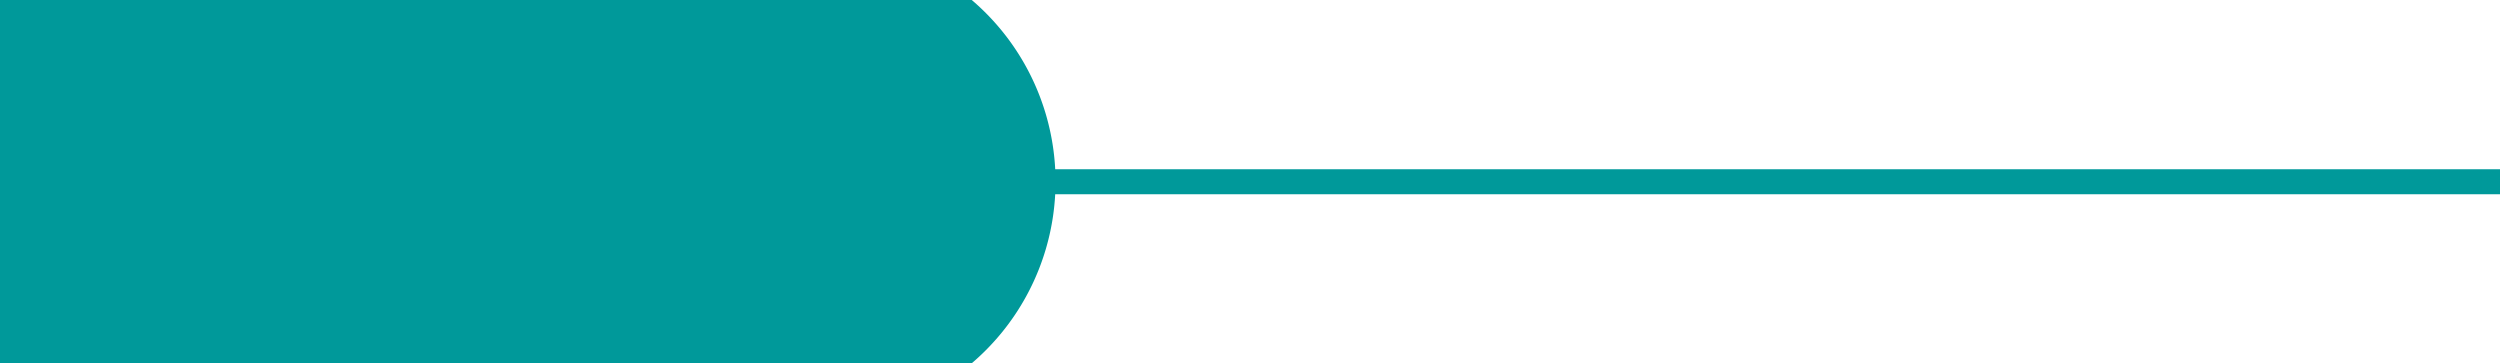
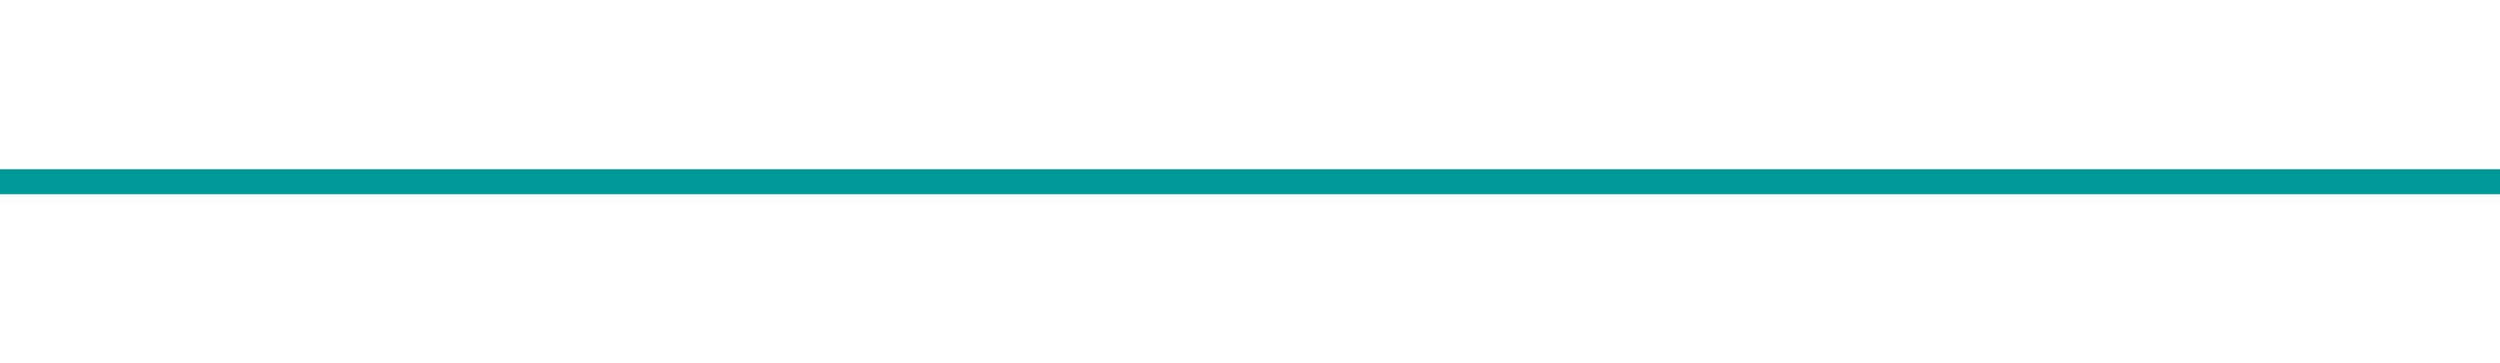
<svg xmlns="http://www.w3.org/2000/svg" viewBox="0 0 100 14.53">
  <defs>
    <style>.cls-1{fill:none;stroke:#00999a;stroke-miterlimit:10;}.cls-2{fill:#00999a;}</style>
  </defs>
  <g id="Calque_2" data-name="Calque 2">
    <g id="Layer_1" data-name="Layer 1">
      <line class="cls-1" y1="7.27" x2="100" y2="7.27" />
-       <path class="cls-2" d="M38.87,0H0V14.53H38.87A9.55,9.55,0,0,0,38.87,0Z" />
    </g>
  </g>
</svg>